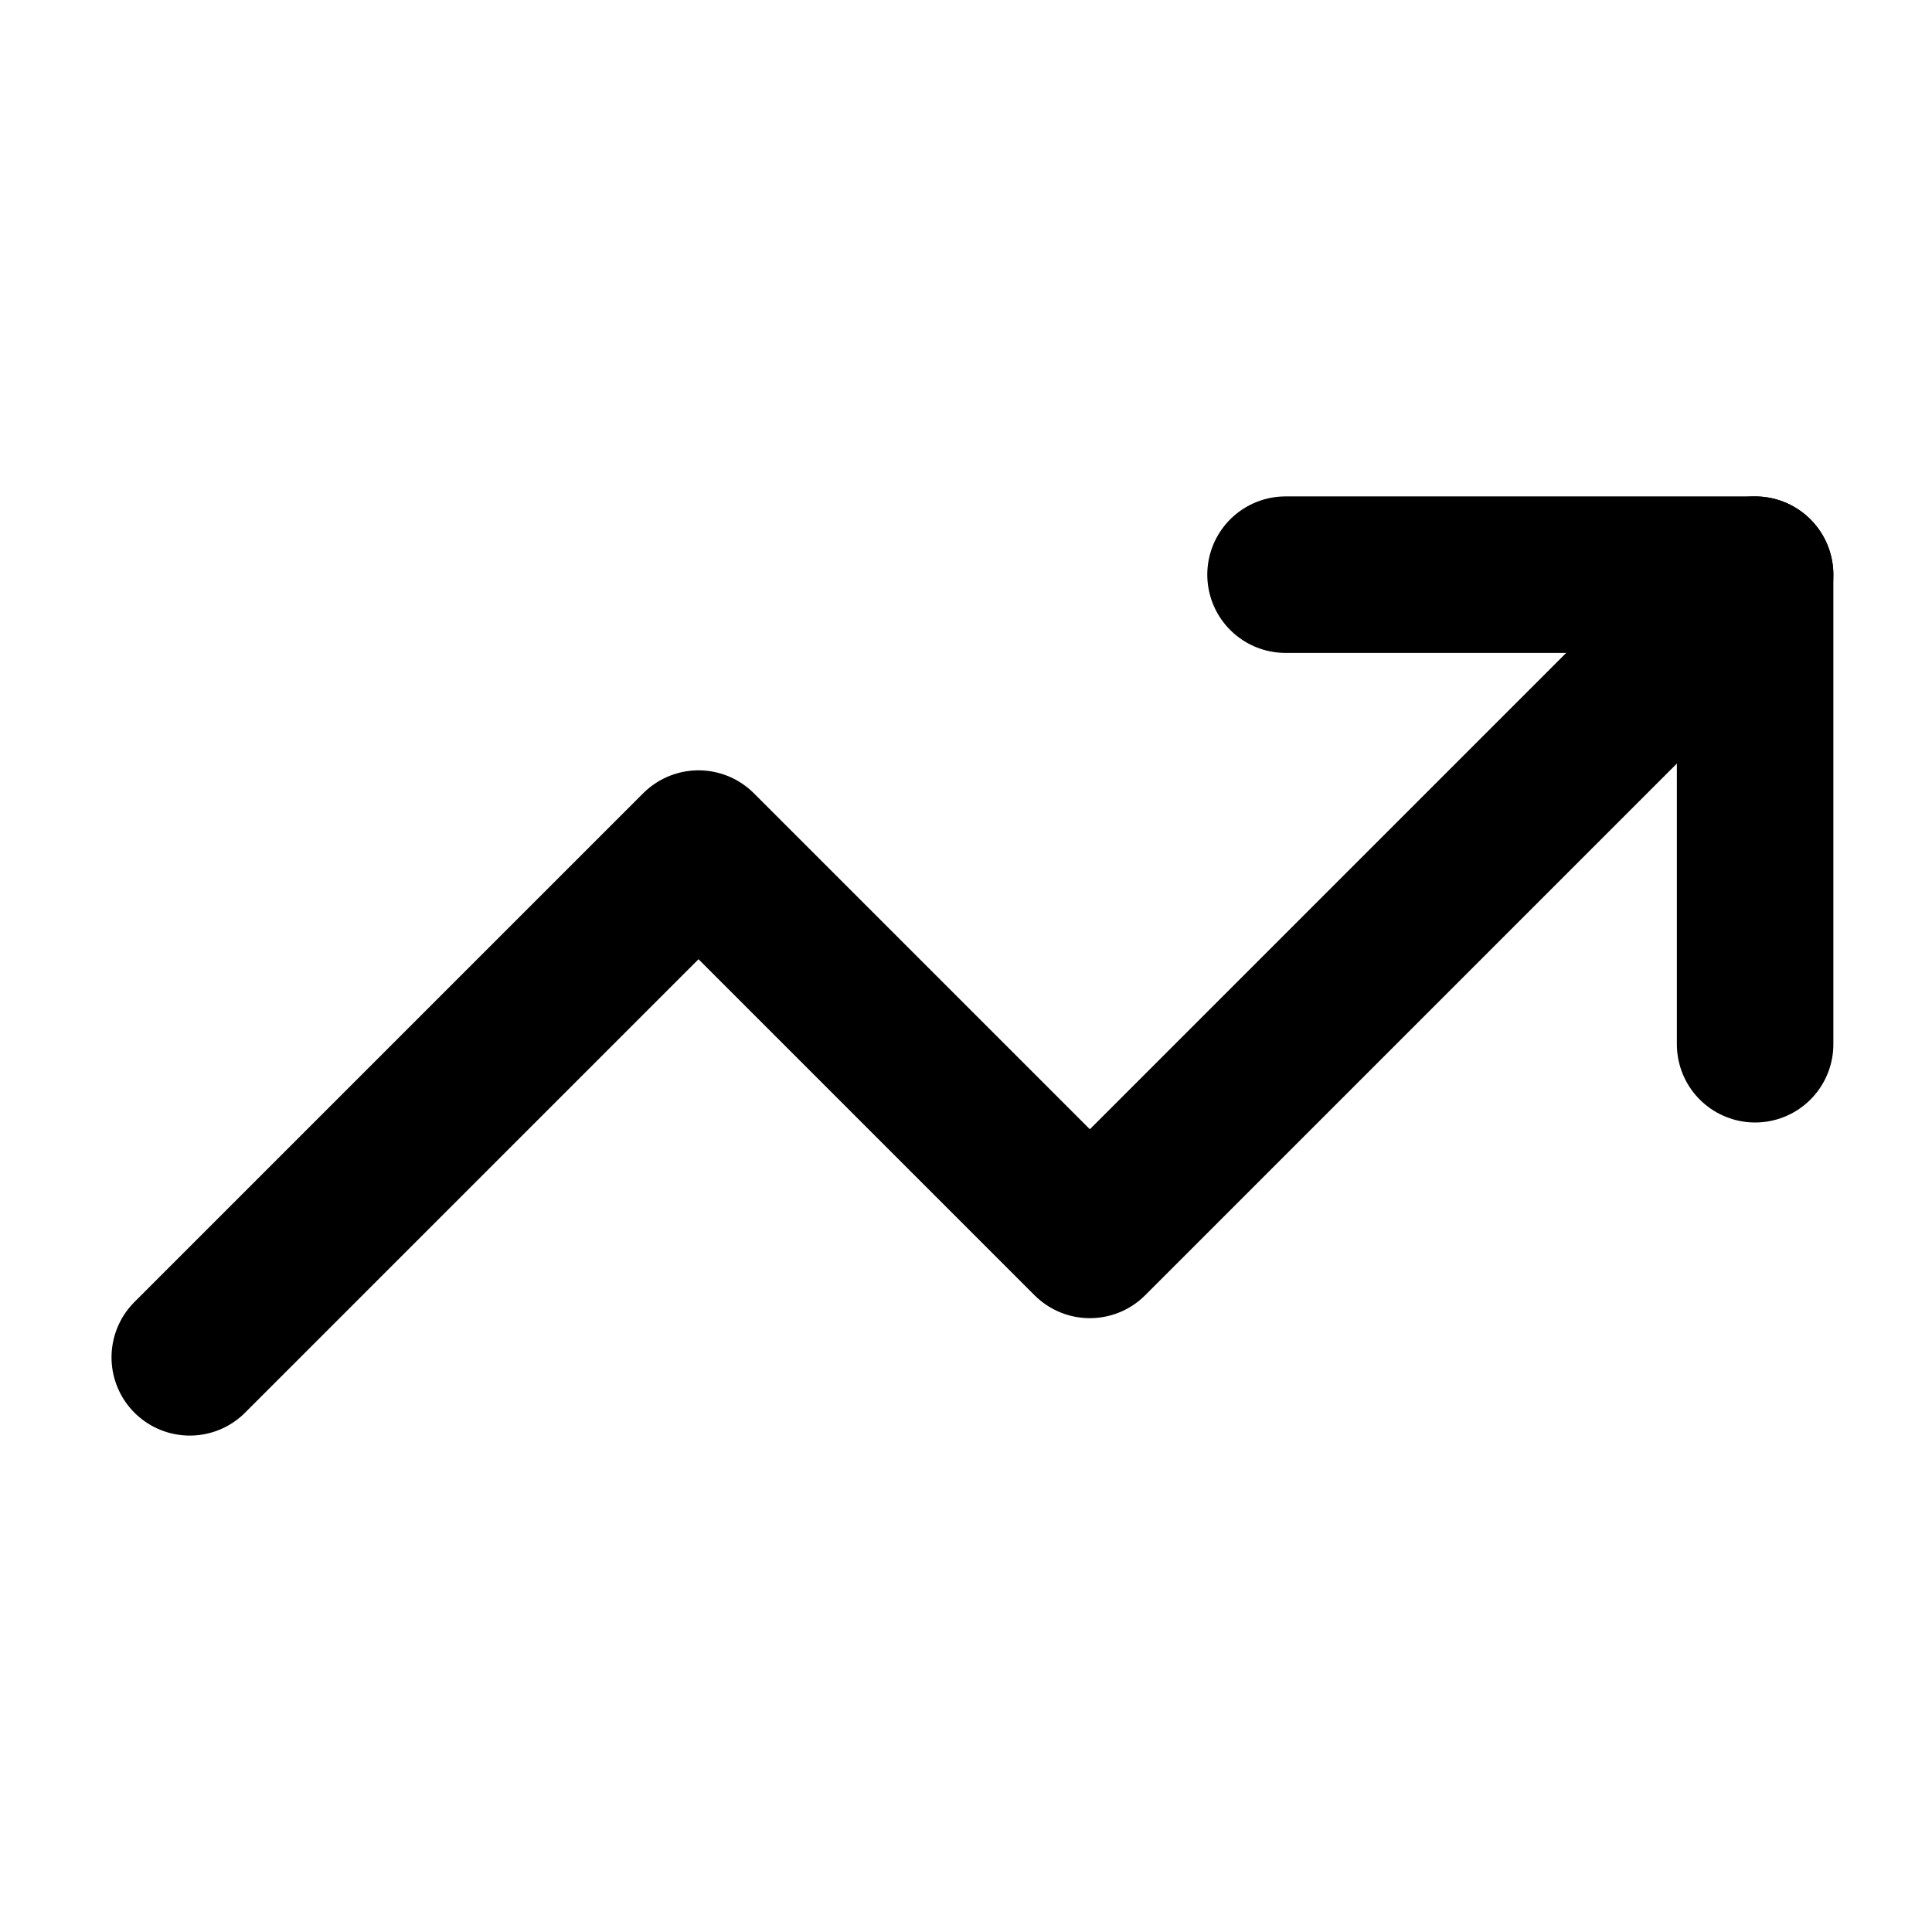
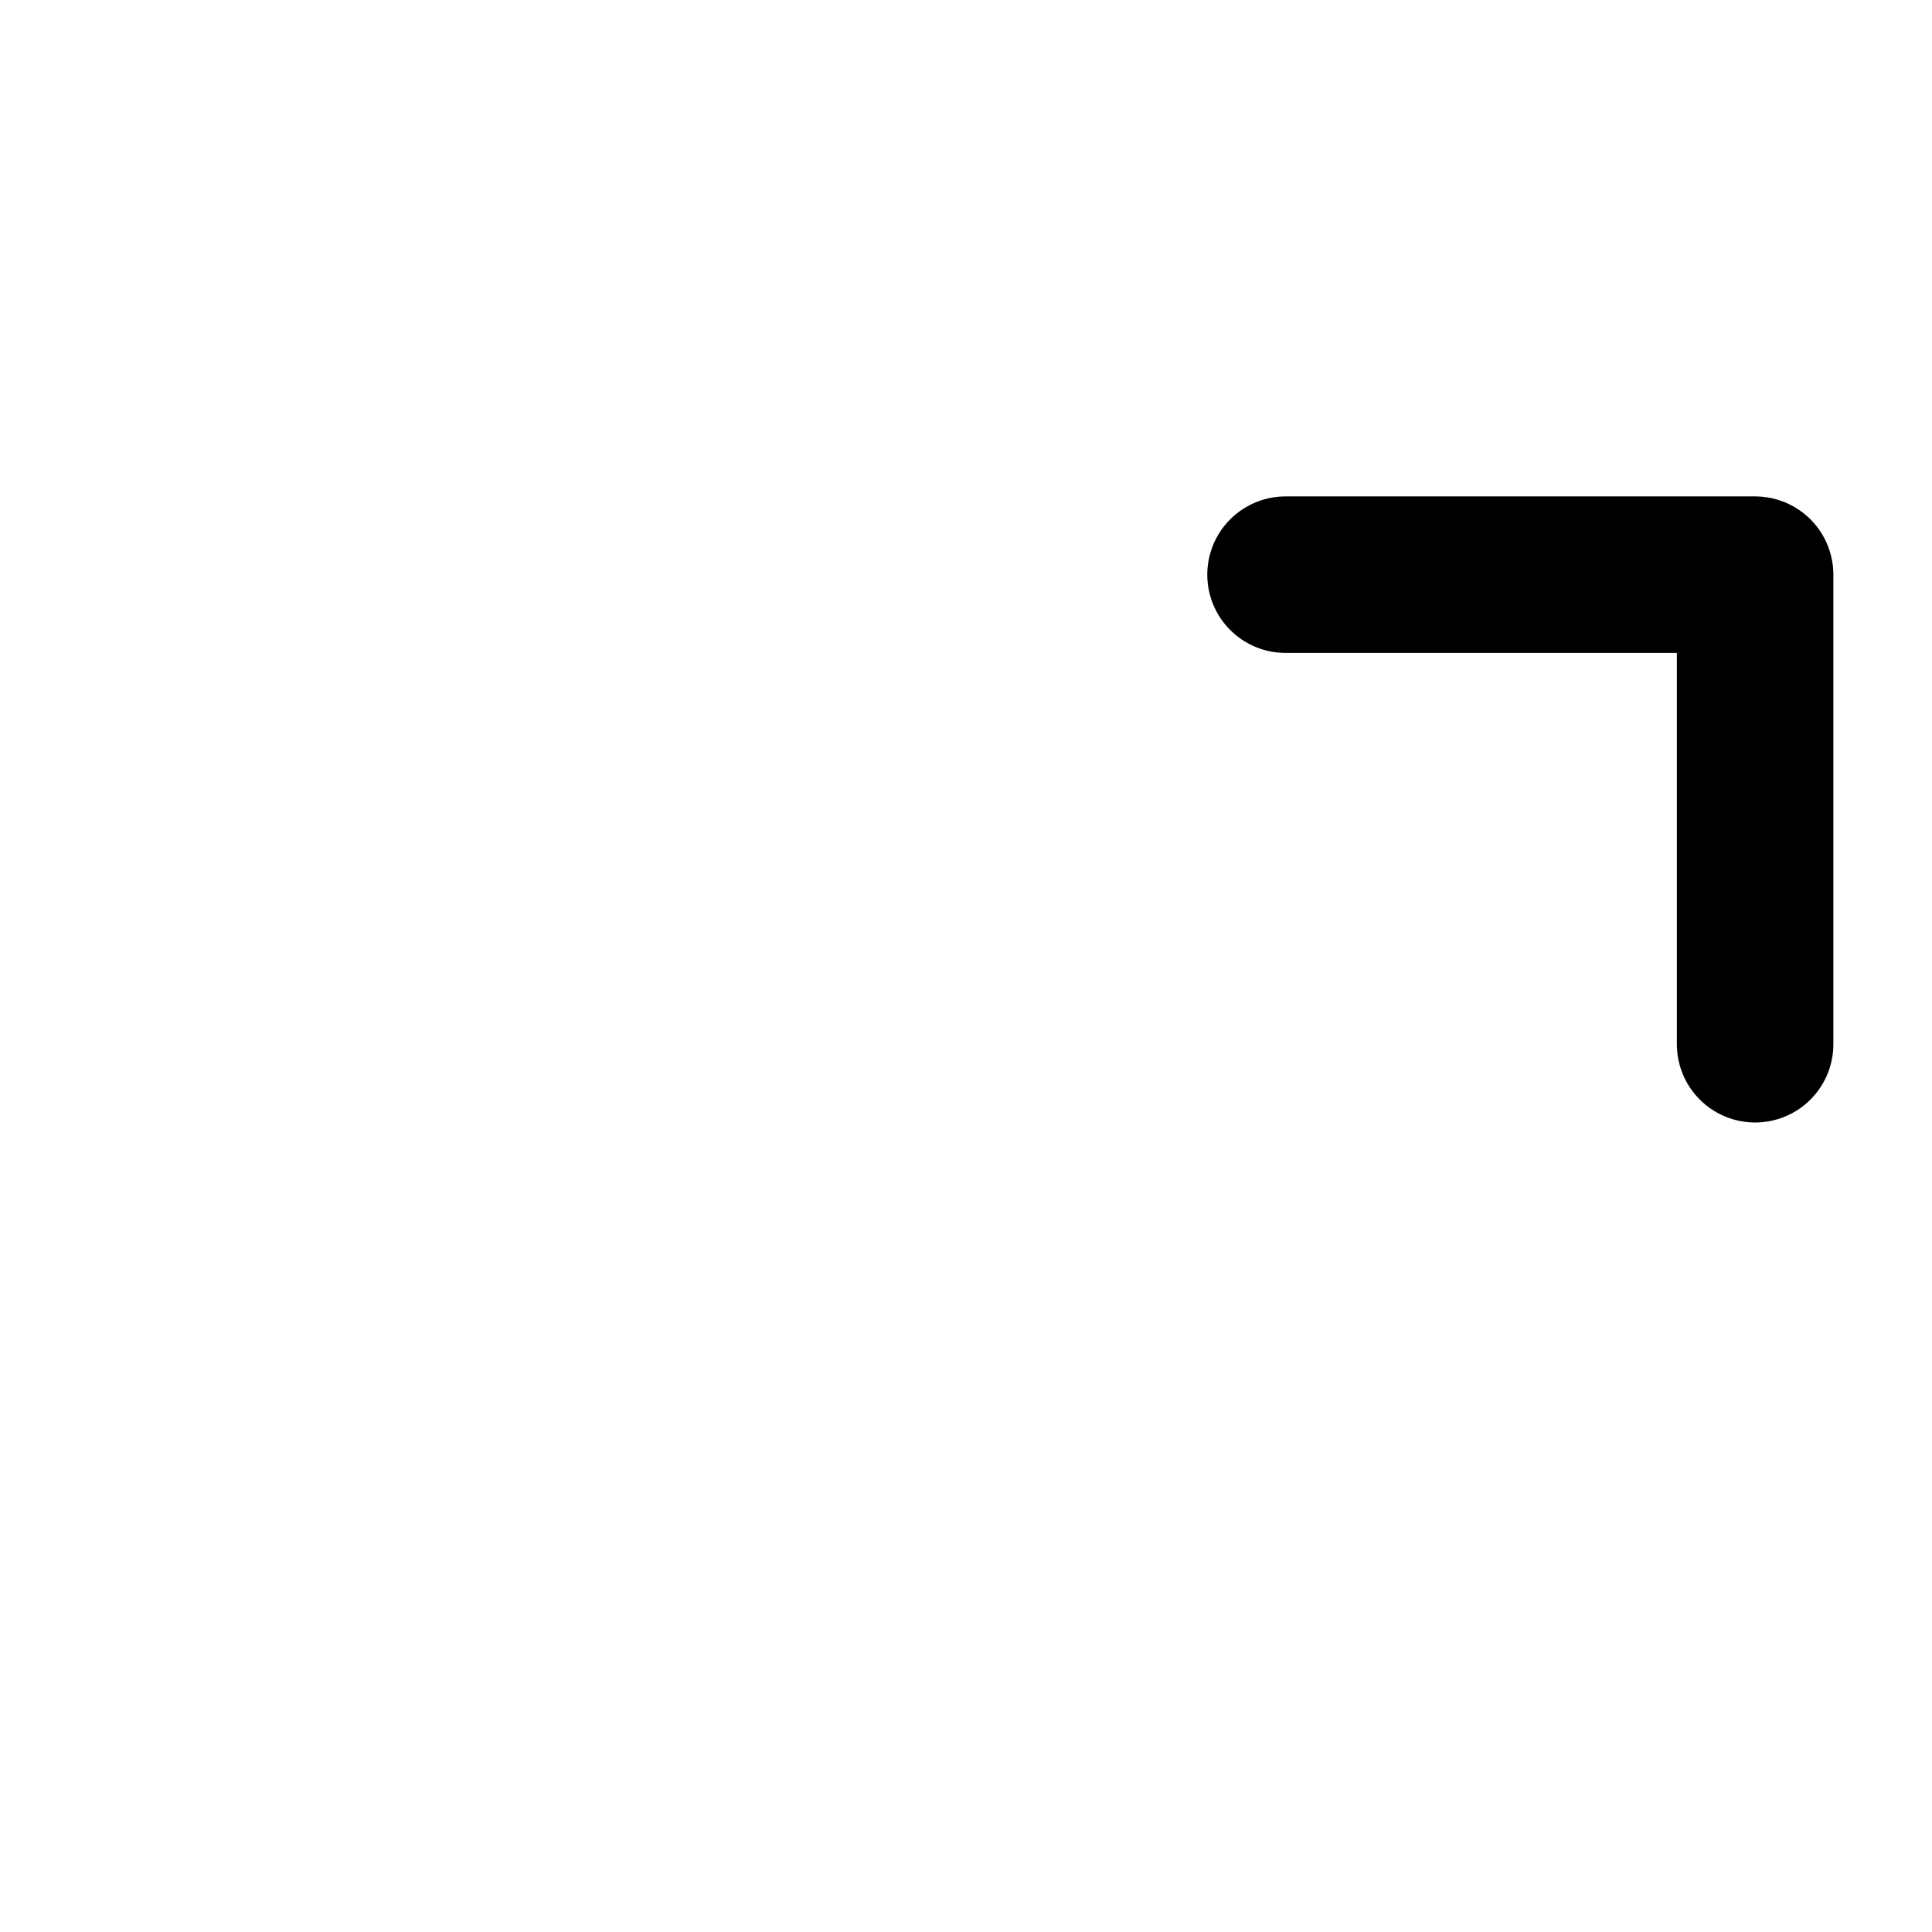
<svg xmlns="http://www.w3.org/2000/svg" width="18" height="18" viewBox="0 0 18 18" fill="none">
  <path d="M11.977 5.354H16.352V9.729" stroke="#10B981" style="stroke:#10B981;stroke:color(display-p3 0.063 0.726 0.506);stroke-opacity:1;" stroke-width="1.458" stroke-linecap="round" stroke-linejoin="round" />
-   <path d="M16.352 5.354L10.154 11.552L6.508 7.906L1.768 12.646" stroke="#10B981" style="stroke:#10B981;stroke:color(display-p3 0.063 0.726 0.506);stroke-opacity:1;" stroke-width="1.458" stroke-linecap="round" stroke-linejoin="round" />
</svg>